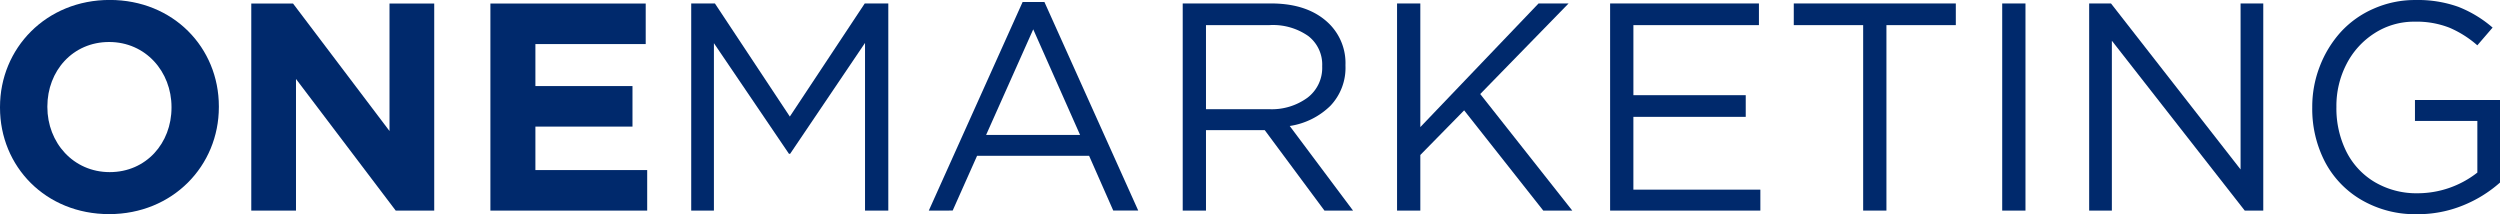
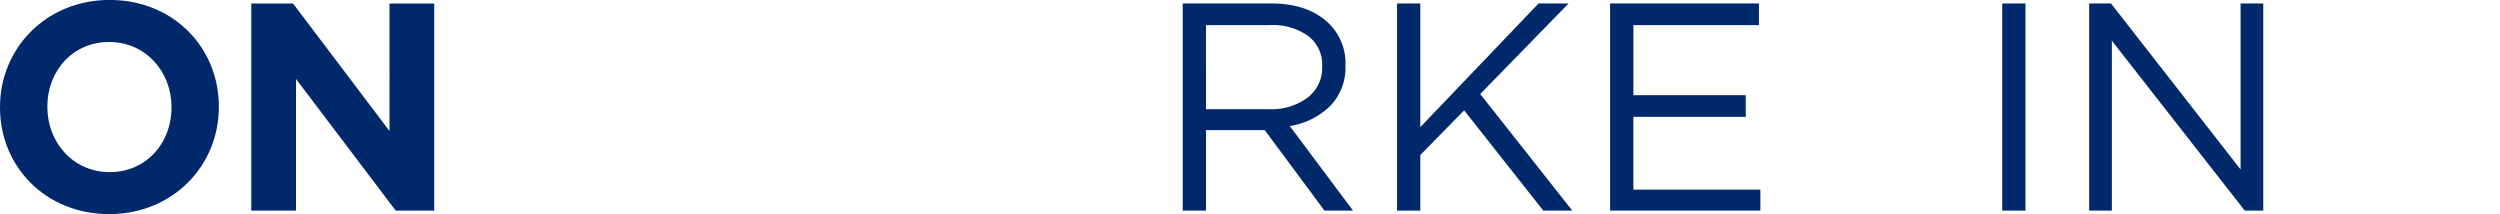
<svg xmlns="http://www.w3.org/2000/svg" width="420.216" height="36">
  <g data-name="ONE logo">
    <path data-name="Path 198" d="M18.345 35.99C7.664 35.99 0 27.99 0 18.09v-.1c0-9.893 7.763-18 18.443-18s18.345 8 18.345 17.9v.1c0 9.897-7.763 18-18.443 18Zm10.483-17.994c0-5.965-4.352-10.937-10.483-10.937S7.961 11.931 7.961 17.896v.1c0 5.965 4.352 10.935 10.483 10.935s10.384-4.871 10.384-10.836Z" fill="#00296c" />
    <path data-name="Path 199" d="M66.514 35.397 49.752 13.272v22.125h-7.516V.597h7.022l16.213 21.426V.594h7.516v34.8Z" fill="#00296c" />
-     <path data-name="Path 200" d="M82.429 35.397V.597h26.106v6.812H89.994v7.06h16.318v6.812H89.994v7.309h18.79v6.811Z" fill="#00296c" />
    <g data-name="Group 250">
      <g data-name="Group 249" fill="#00296c">
-         <path data-name="Path 201" d="M116.184 35.397V.582h3.984l12.592 19.01L145.352.582h3.96v34.815h-3.913V7.215l-12.591 18.64h-.193l-12.616-18.6v28.138Z" />
-         <path data-name="Path 202" d="M156.119 35.397 171.887.337h3.668l15.767 35.056h-4.2l-4.056-9.2h-18.834l-4.1 9.2Zm9.635-12.721h15.791l-7.872-17.747Z" />
        <path data-name="Path 203" d="M198.798 35.397V.582h14.86q6.368 0 9.843 3.5a9.3 9.3 0 0 1 2.654 6.846v.1a9.251 9.251 0 0 1-2.553 6.774 12.372 12.372 0 0 1-6.816 3.374l10.646 14.227h-4.805l-10.042-13.529h-9.876v13.523Zm3.911-17.043h10.624a10.164 10.164 0 0 0 6.435-1.93 6.284 6.284 0 0 0 2.475-5.232v-.1a6.047 6.047 0 0 0-2.342-5.038 10.343 10.343 0 0 0-6.519-1.833h-10.673Z" />
        <path data-name="Path 204" d="M234.825 35.397V.582h3.912v20.782L258.609.582h5.047l-14.85 15.223 15.473 19.592h-4.877l-13.3-16.848-7.364 7.5v9.347Z" />
        <path data-name="Path 205" d="M270.638 35.397V.582h25.014v3.642h-21.1v11.775h18.882v3.642h-18.885v12.236h21.344v3.52Z" />
-         <path data-name="Path 206" d="M301.509 4.224V.582h27.237v3.642h-11.662v31.172h-3.912V4.224Z" />
        <path data-name="Path 207" d="M336.543 35.397V.582h3.912v34.815Z" />
        <path data-name="Path 208" d="M351.16 35.397V.582h3.67l21.78 27.9V.582h3.815v34.815h-3.115l-22.334-28.55v28.55Z" />
-         <path data-name="Path 209" d="M388.658 18.087v-.1a18.728 18.728 0 0 1 1.267-6.834 18.477 18.477 0 0 1 3.5-5.74 16.245 16.245 0 0 1 5.523-3.941 17.136 17.136 0 0 1 7.075-1.469 20.18 20.18 0 0 1 7.19 1.146 19.9 19.9 0 0 1 5.76 3.488l-2.568 2.981a17.541 17.541 0 0 0-4.672-2.956 15.108 15.108 0 0 0-5.855-1.018 12.232 12.232 0 0 0-6.773 1.954 13.38 13.38 0 0 0-4.708 5.207 15.268 15.268 0 0 0-1.678 7.112v.1a16.26 16.26 0 0 0 1.654 7.427 12.435 12.435 0 0 0 4.781 5.158 13.8 13.8 0 0 0 7.255 1.882 16.283 16.283 0 0 0 10-3.478v-8.683h-10.487v-3.519h14.294v13.88a21.415 21.415 0 0 1-6.227 3.845 20.124 20.124 0 0 1-7.729 1.475 17.9 17.9 0 0 1-9.356-2.415 16.028 16.028 0 0 1-6.145-6.457 19.308 19.308 0 0 1-2.101-9.045Z" />
      </g>
    </g>
  </g>
</svg>